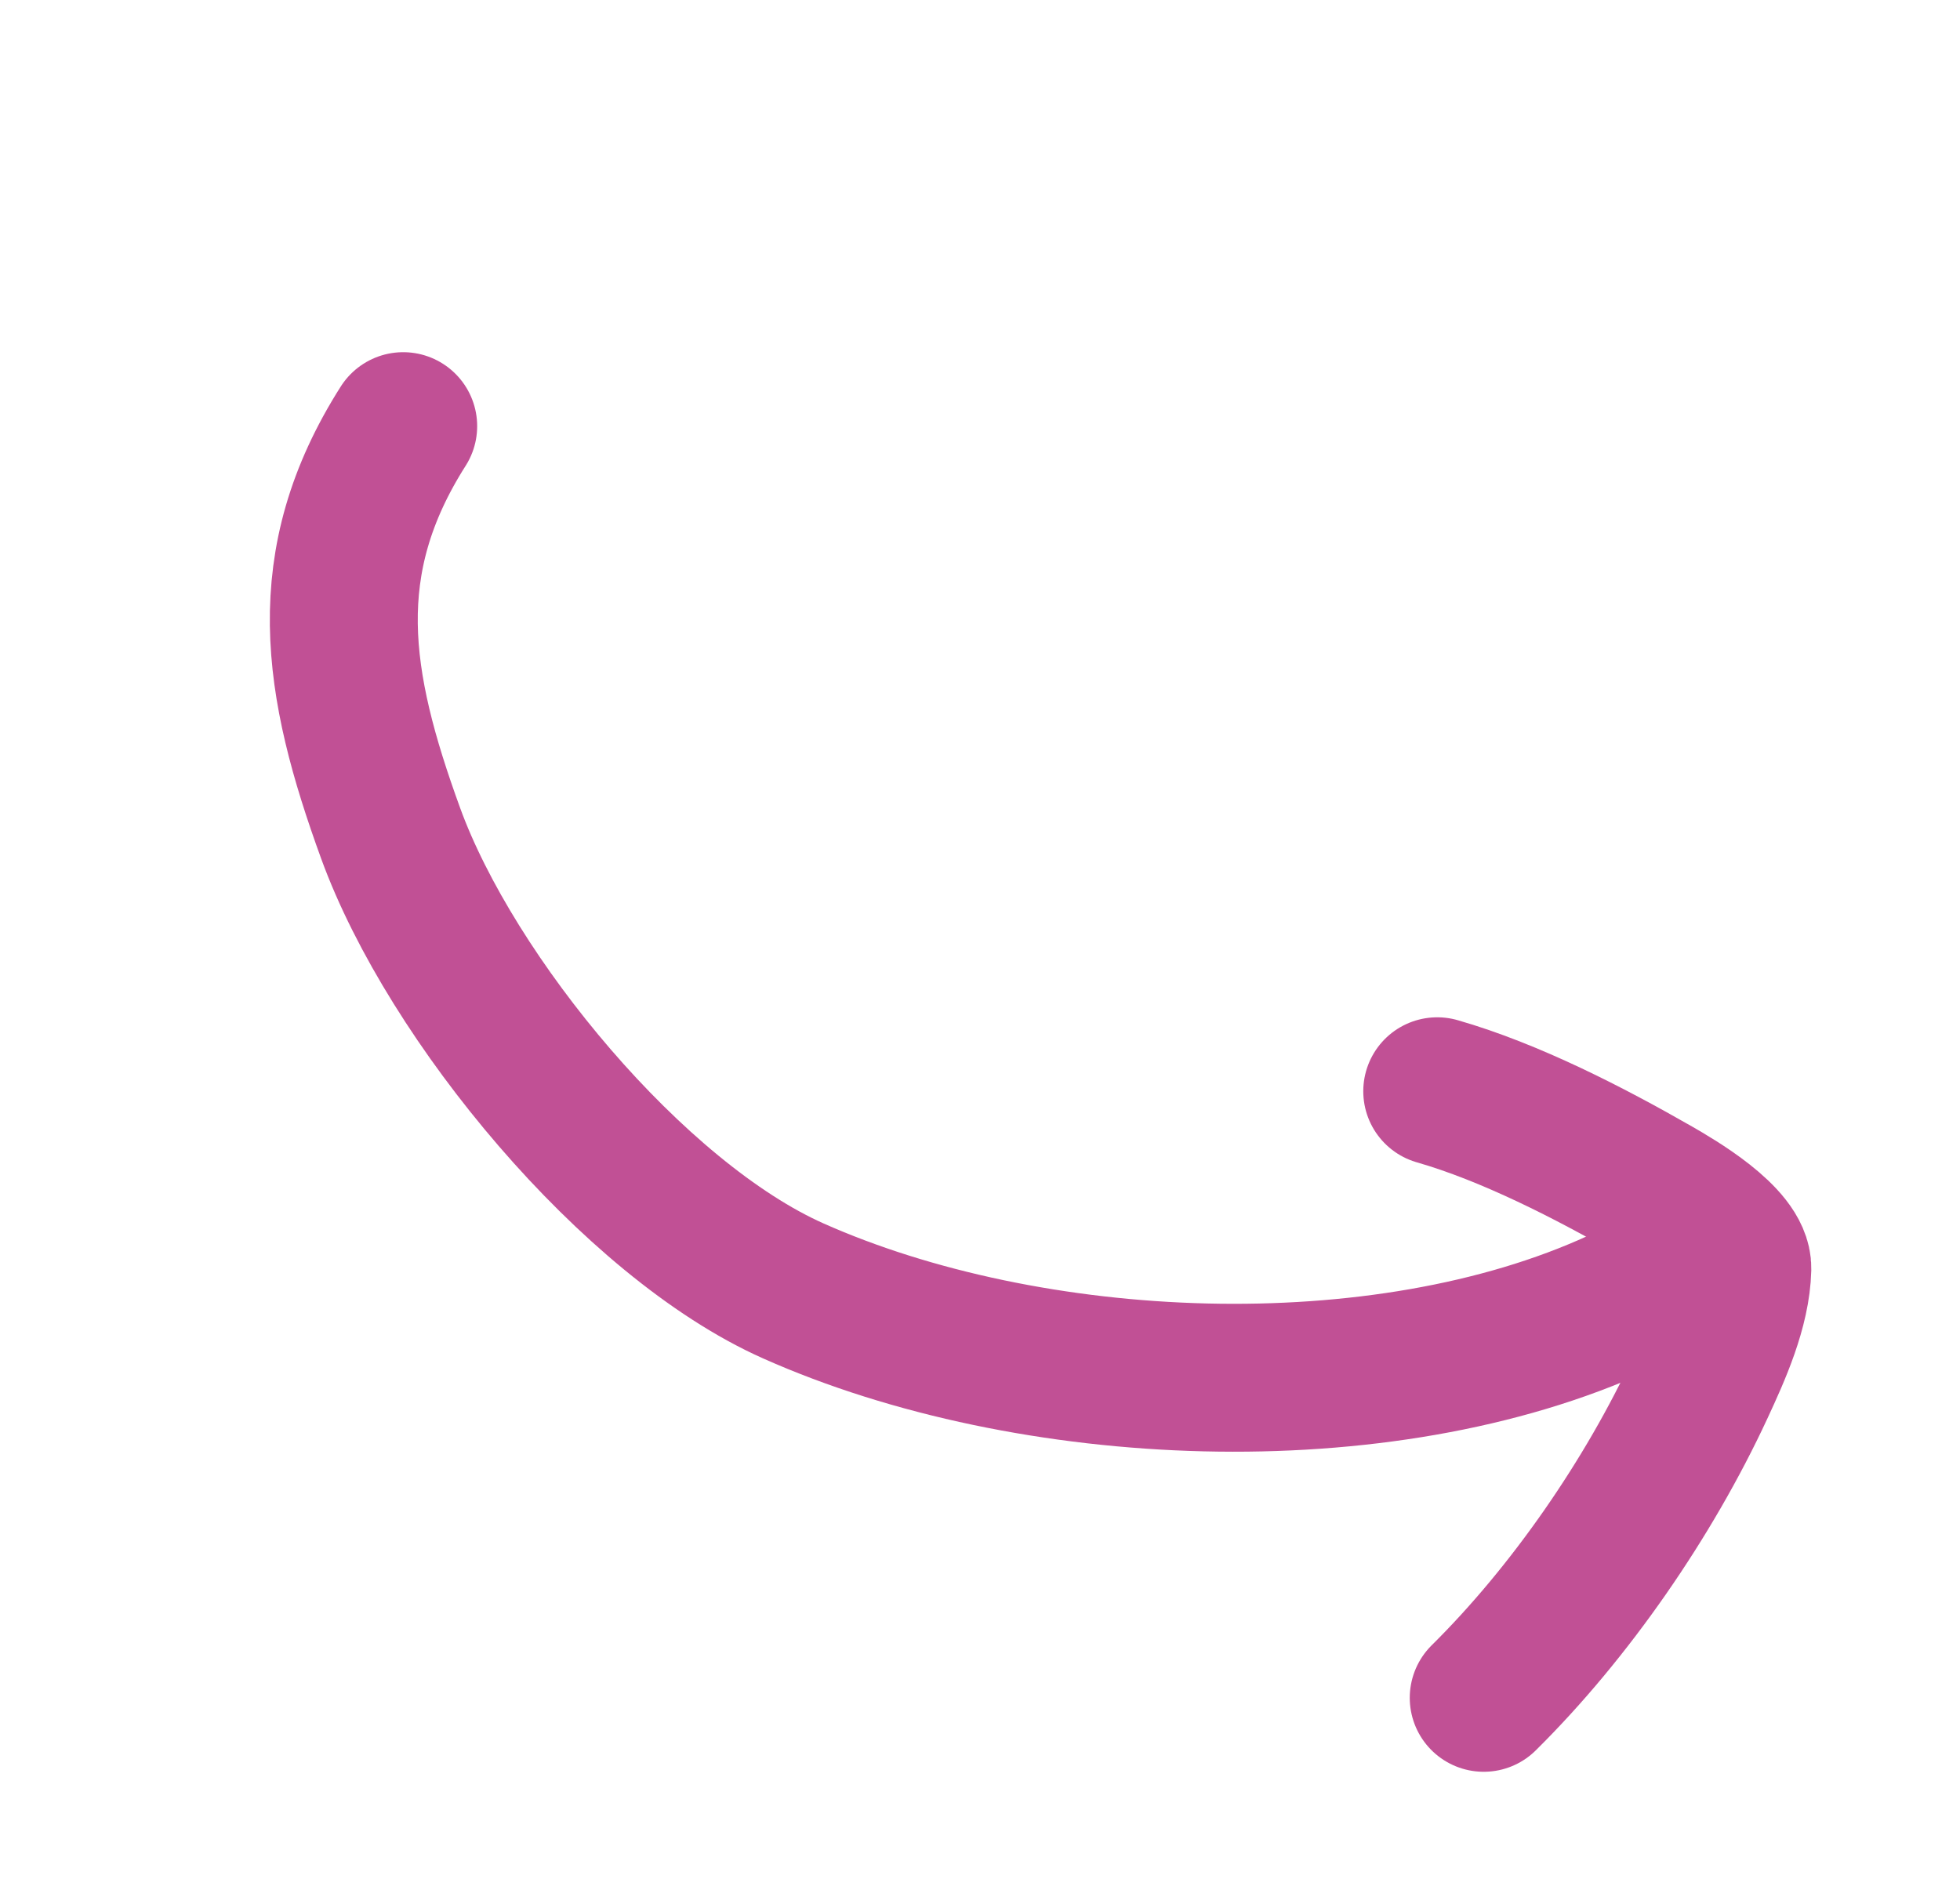
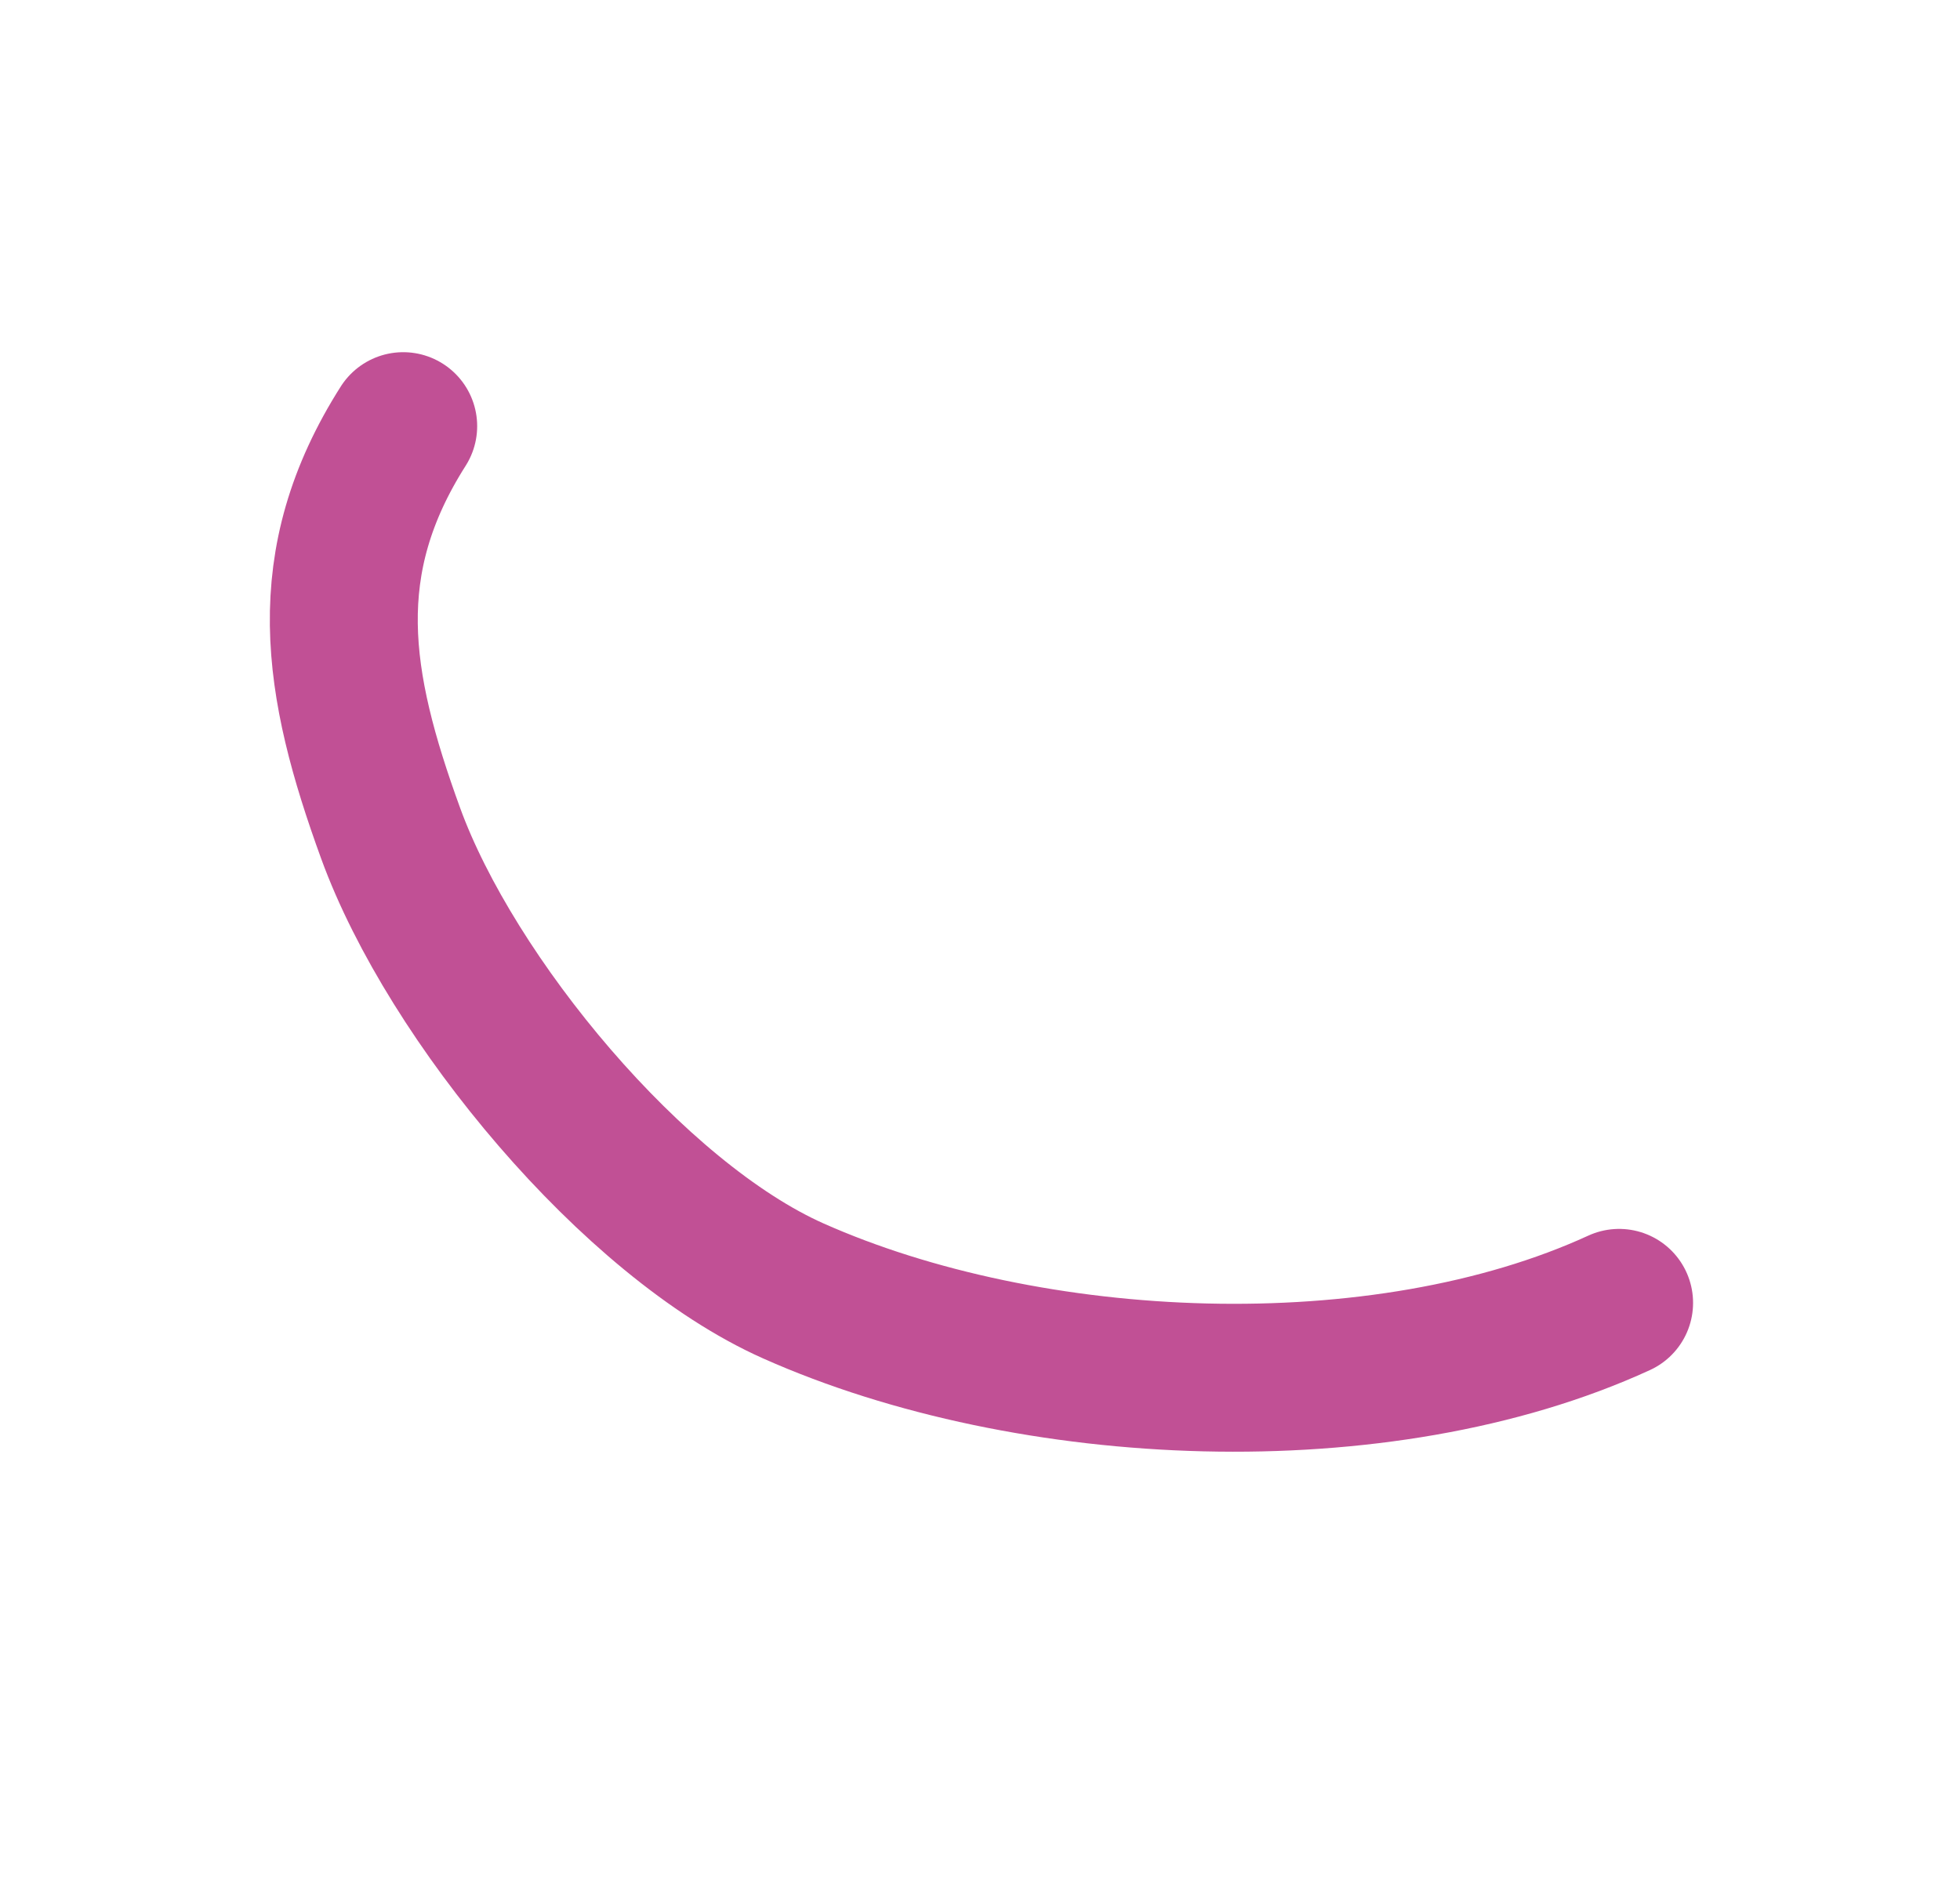
<svg xmlns="http://www.w3.org/2000/svg" width="53" height="51" viewBox="0 0 53 51" fill="none">
  <path d="M43.782 35.236C37.328 38.199 27.839 37.758 21.451 34.913C17.128 32.988 12.198 27.026 10.564 22.538C9.084 18.473 8.553 15.223 10.903 11.525" stroke="#C15095" stroke-width="4" stroke-linecap="round" />
-   <path d="M38.864 29.513C40.843 30.082 42.977 31.181 44.758 32.201C45.297 32.511 46.998 33.497 46.979 34.311C46.953 35.389 46.422 36.565 45.981 37.515C44.59 40.515 42.462 43.603 40.121 45.918" stroke="#C15095" stroke-width="4" stroke-linecap="round" />
</svg>